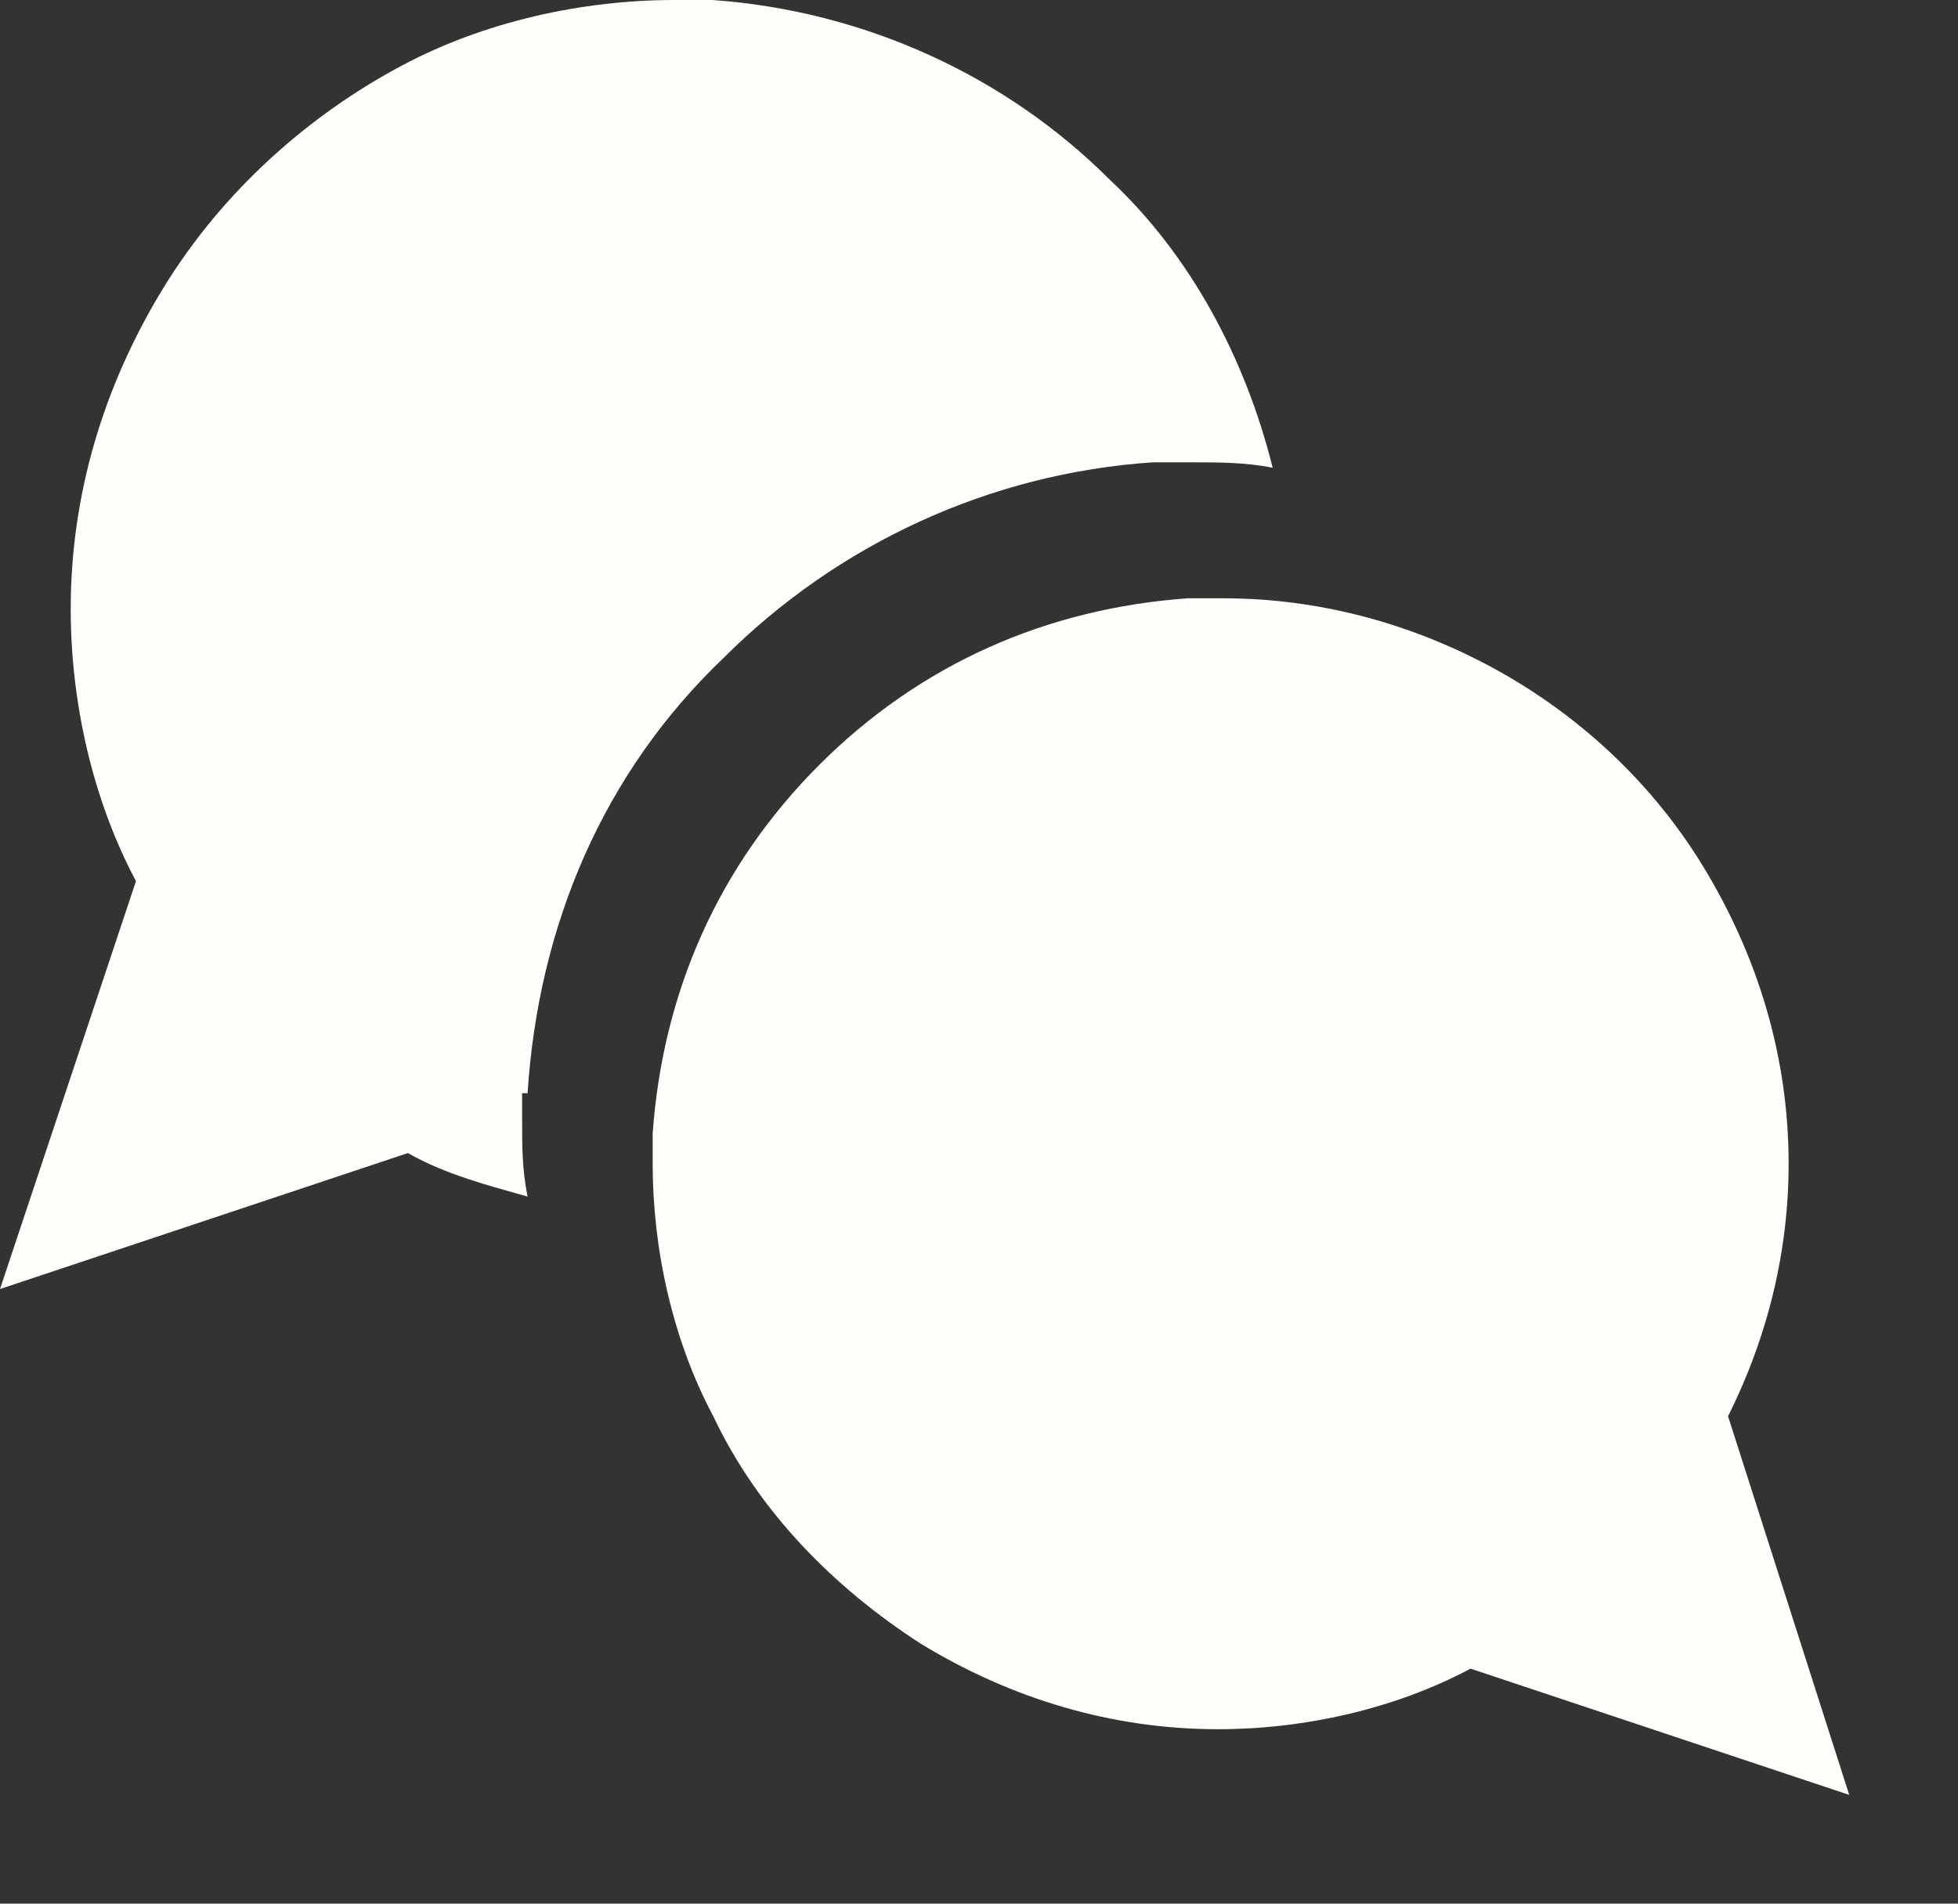
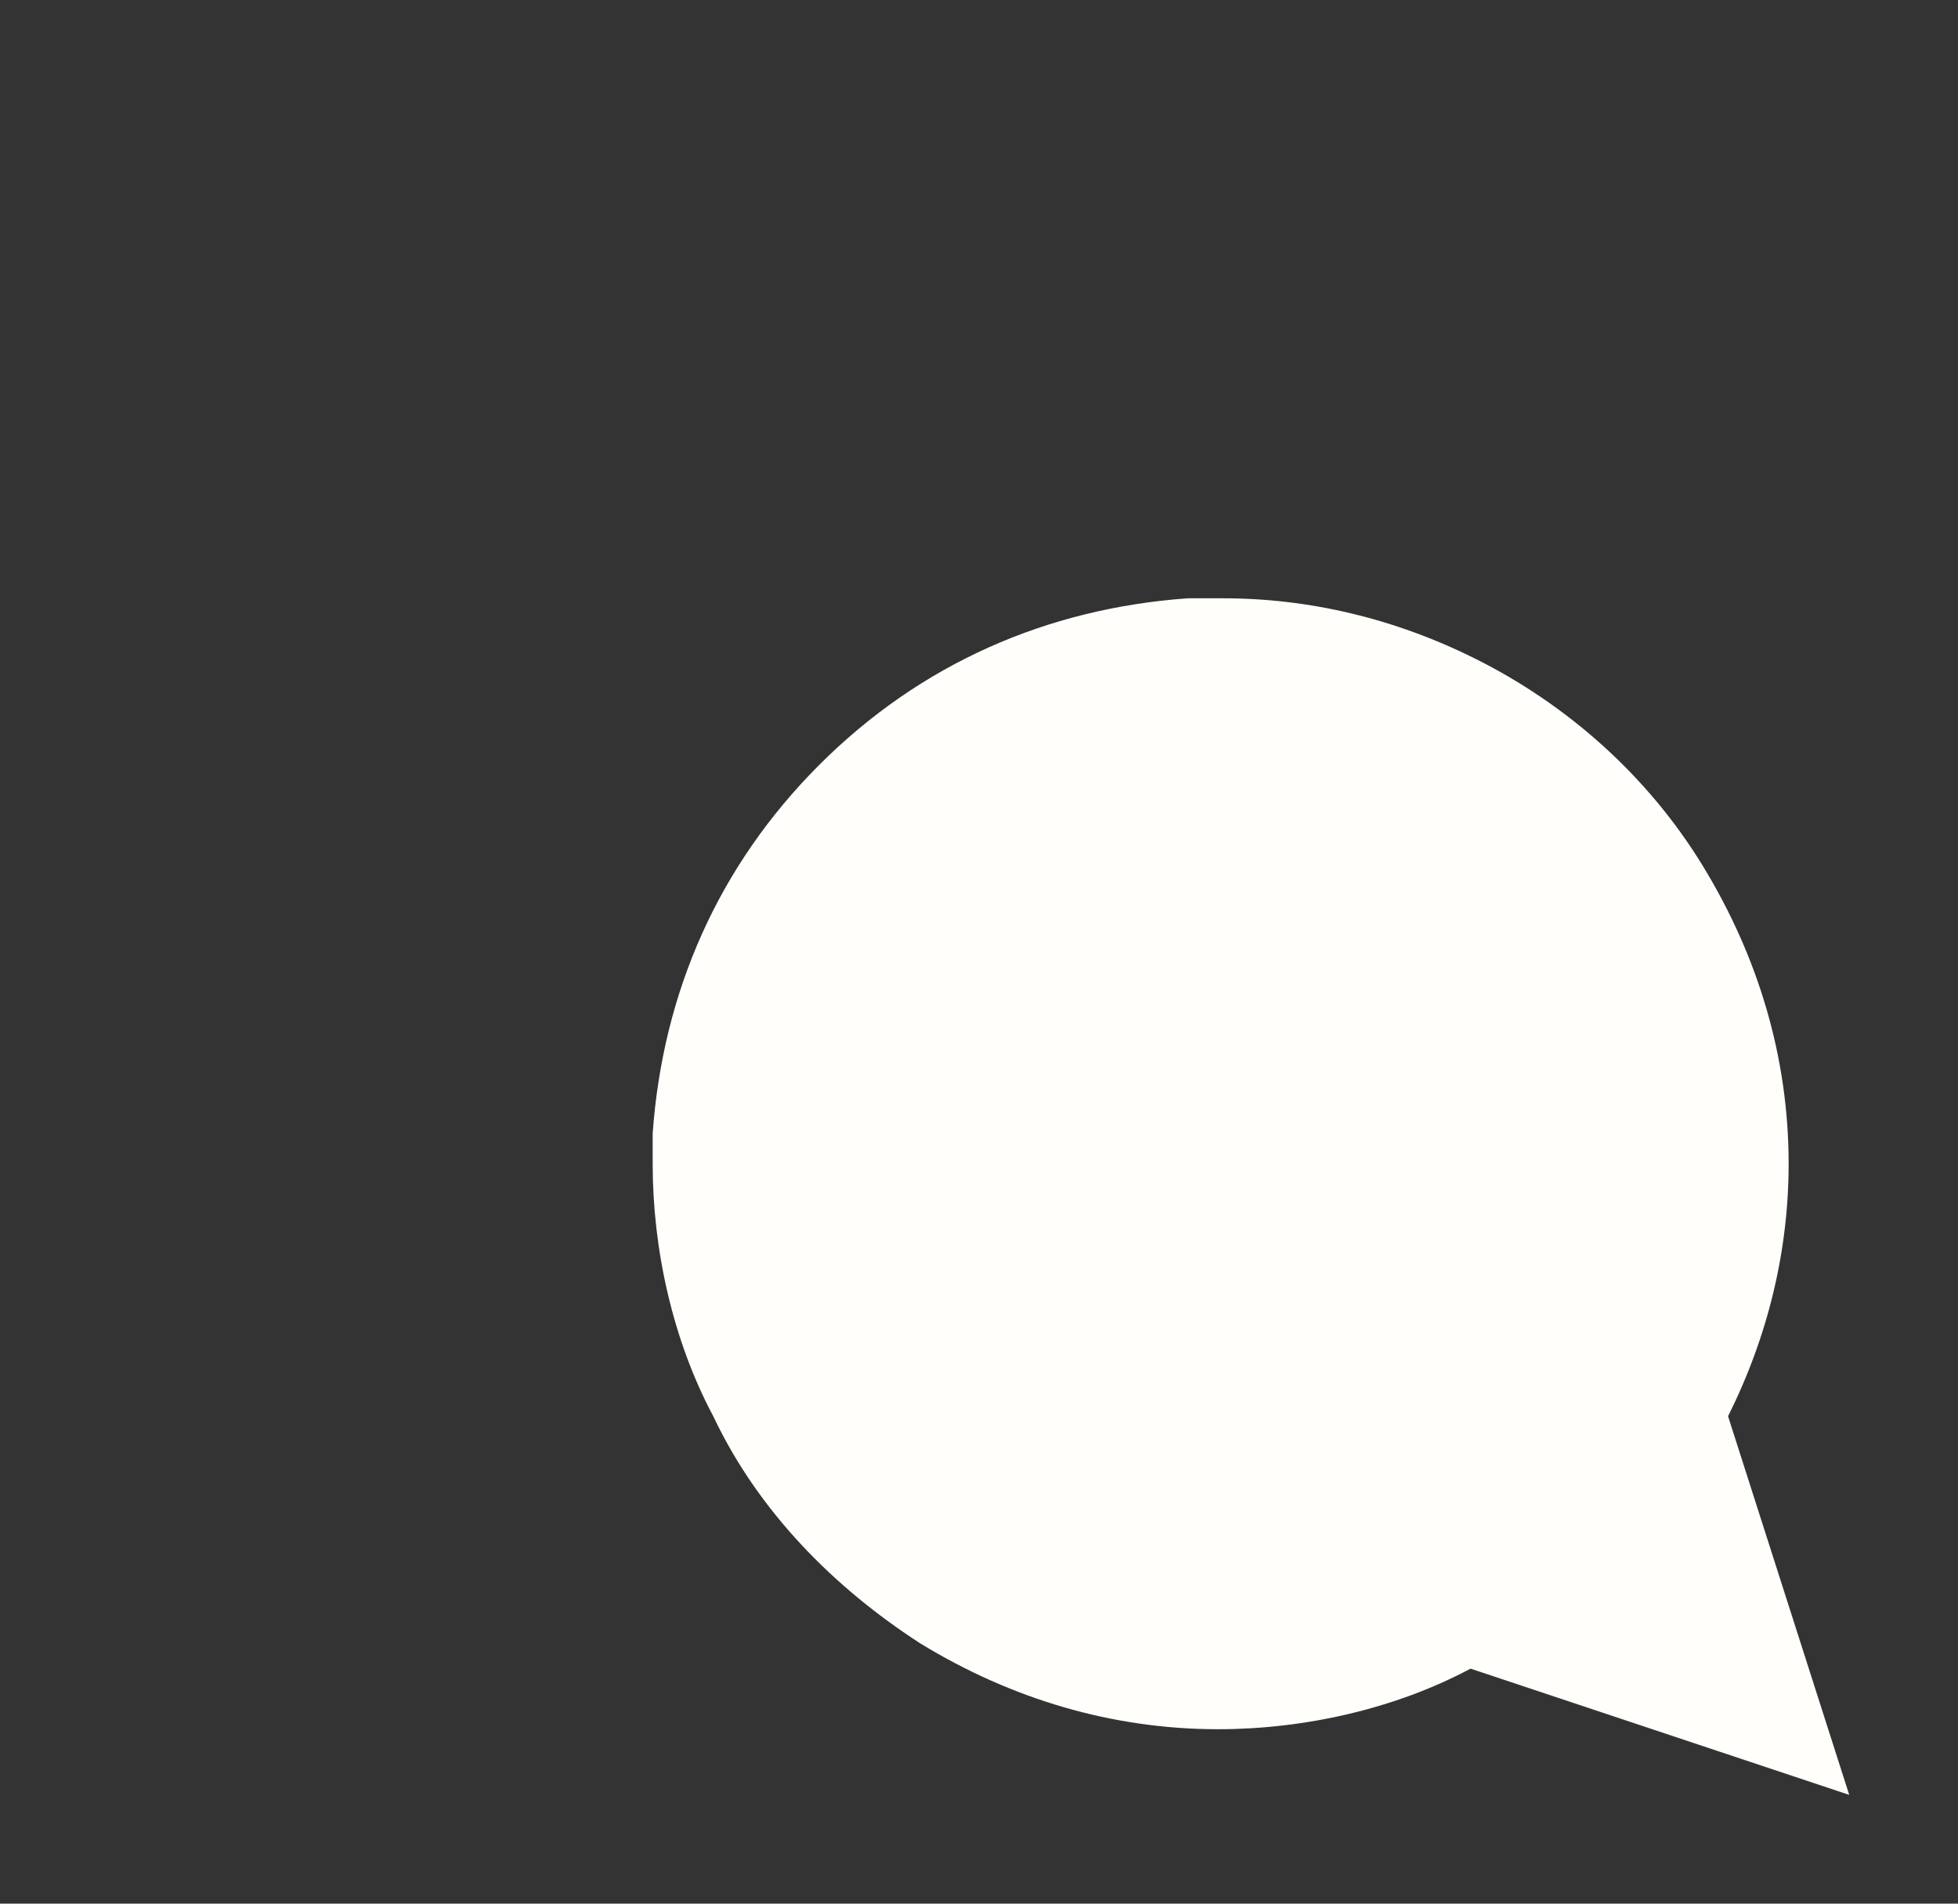
<svg xmlns="http://www.w3.org/2000/svg" width="36" height="35" viewBox="0 0 36 35" fill="none">
  <rect x="0" y="0" width="36" height="35" fill="#333333" stroke="none" />
  <path d="M12 21.397C12 22.975 12.371 24.646 13.114 26.038C13.949 27.802 15.342 29.194 16.92 30.215C18.591 31.236 20.447 31.793 22.397 31.793C23.975 31.793 25.646 31.422 27.038 30.679L34 33L31.772 26.038C32.515 24.553 32.886 22.975 32.886 21.397C32.886 19.447 32.329 17.591 31.308 15.92C30.287 14.249 28.802 12.949 27.131 12.114C25.646 11.371 24.067 11 22.489 11H21.84C19.241 11.186 16.92 12.207 15.063 14.063C13.207 15.92 12.186 18.241 12 20.84V21.397Z" fill="#FFFEFB" />
-   <path d="M9.7 20.1C9.9 17 11.1 14.2 13.3 12.1C15.4 10 18.2 8.7 21.2 8.5H21.9C22.4 8.5 22.9 8.5 23.4 8.6C22.9 6.6 21.9 4.7 20.4 3.3C18.5 1.4 15.9 0.2 13.1 0H12.4C10.7 0 8.9 0.4 7.4 1.2C5.7 2.1 4.1 3.5 3 5.3C1.9 7.1 1.3 9.1 1.3 11.2C1.3 12.9 1.7 14.7 2.5 16.2L0 23.7L7.5 21.2C8.2 21.6 9 21.8 9.7 22C9.6 21.5 9.6 21.1 9.6 20.6V20.1H9.7Z" fill="#FFFEFB" />
</svg>